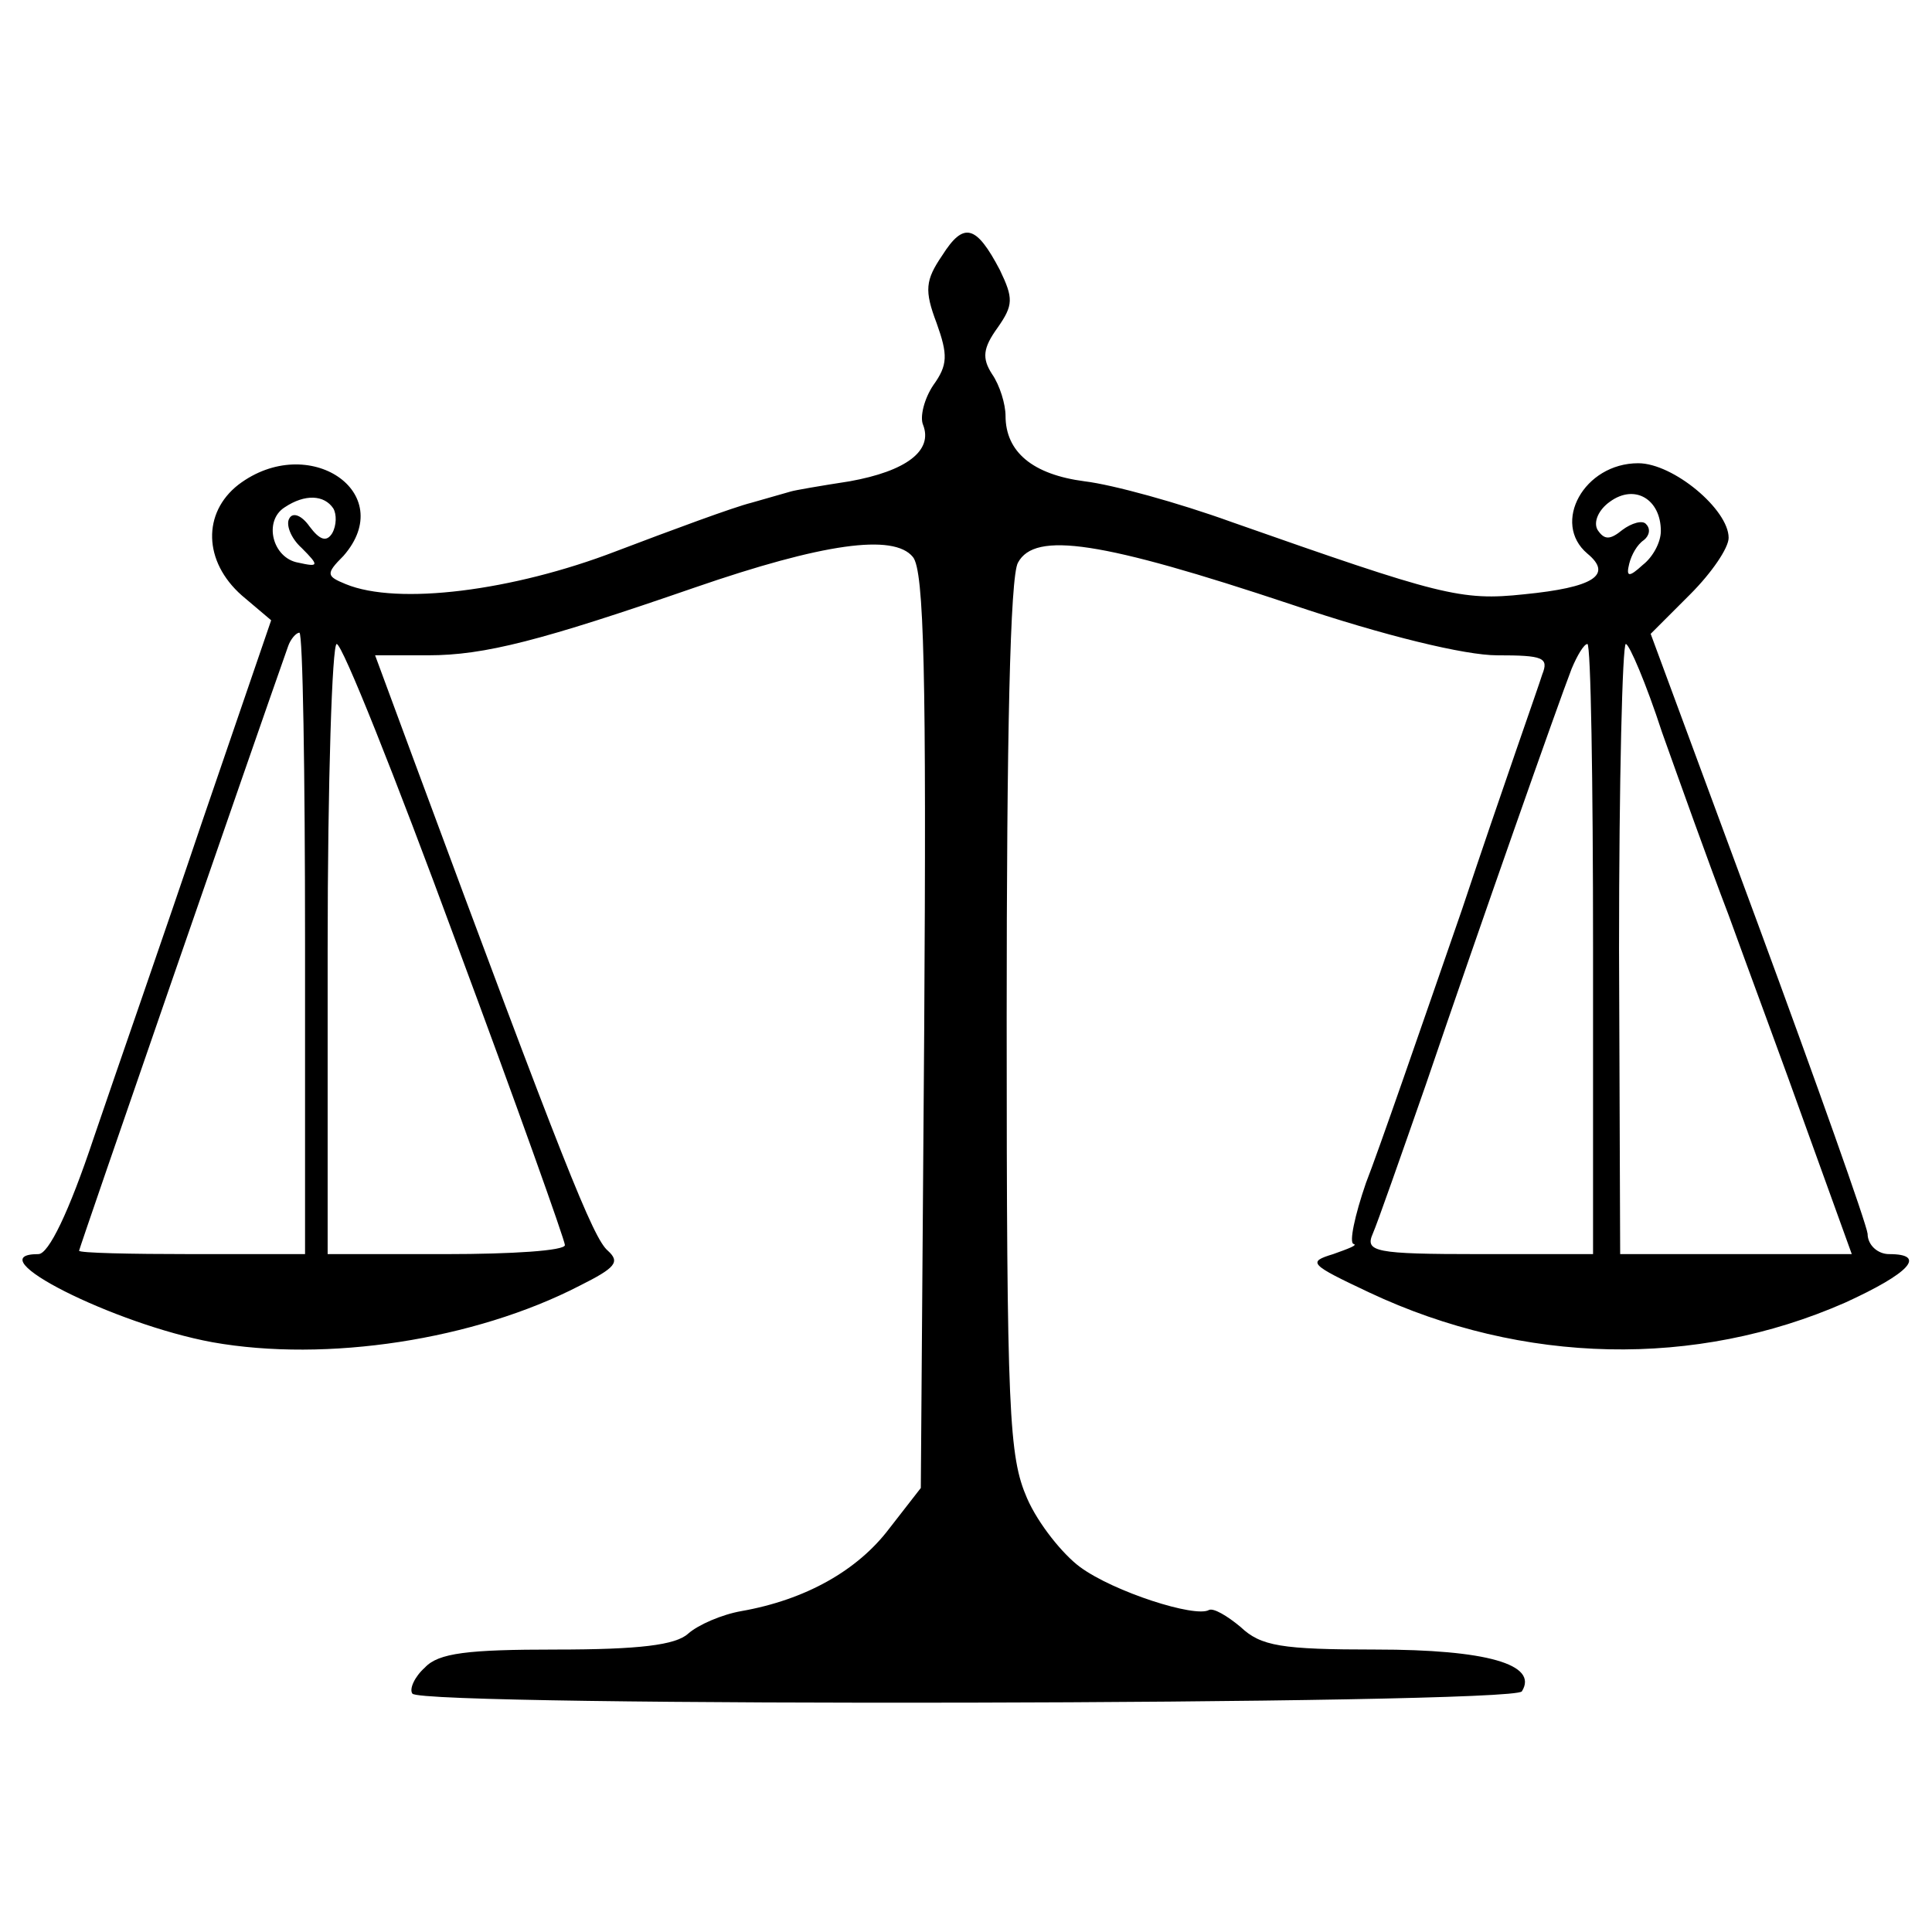
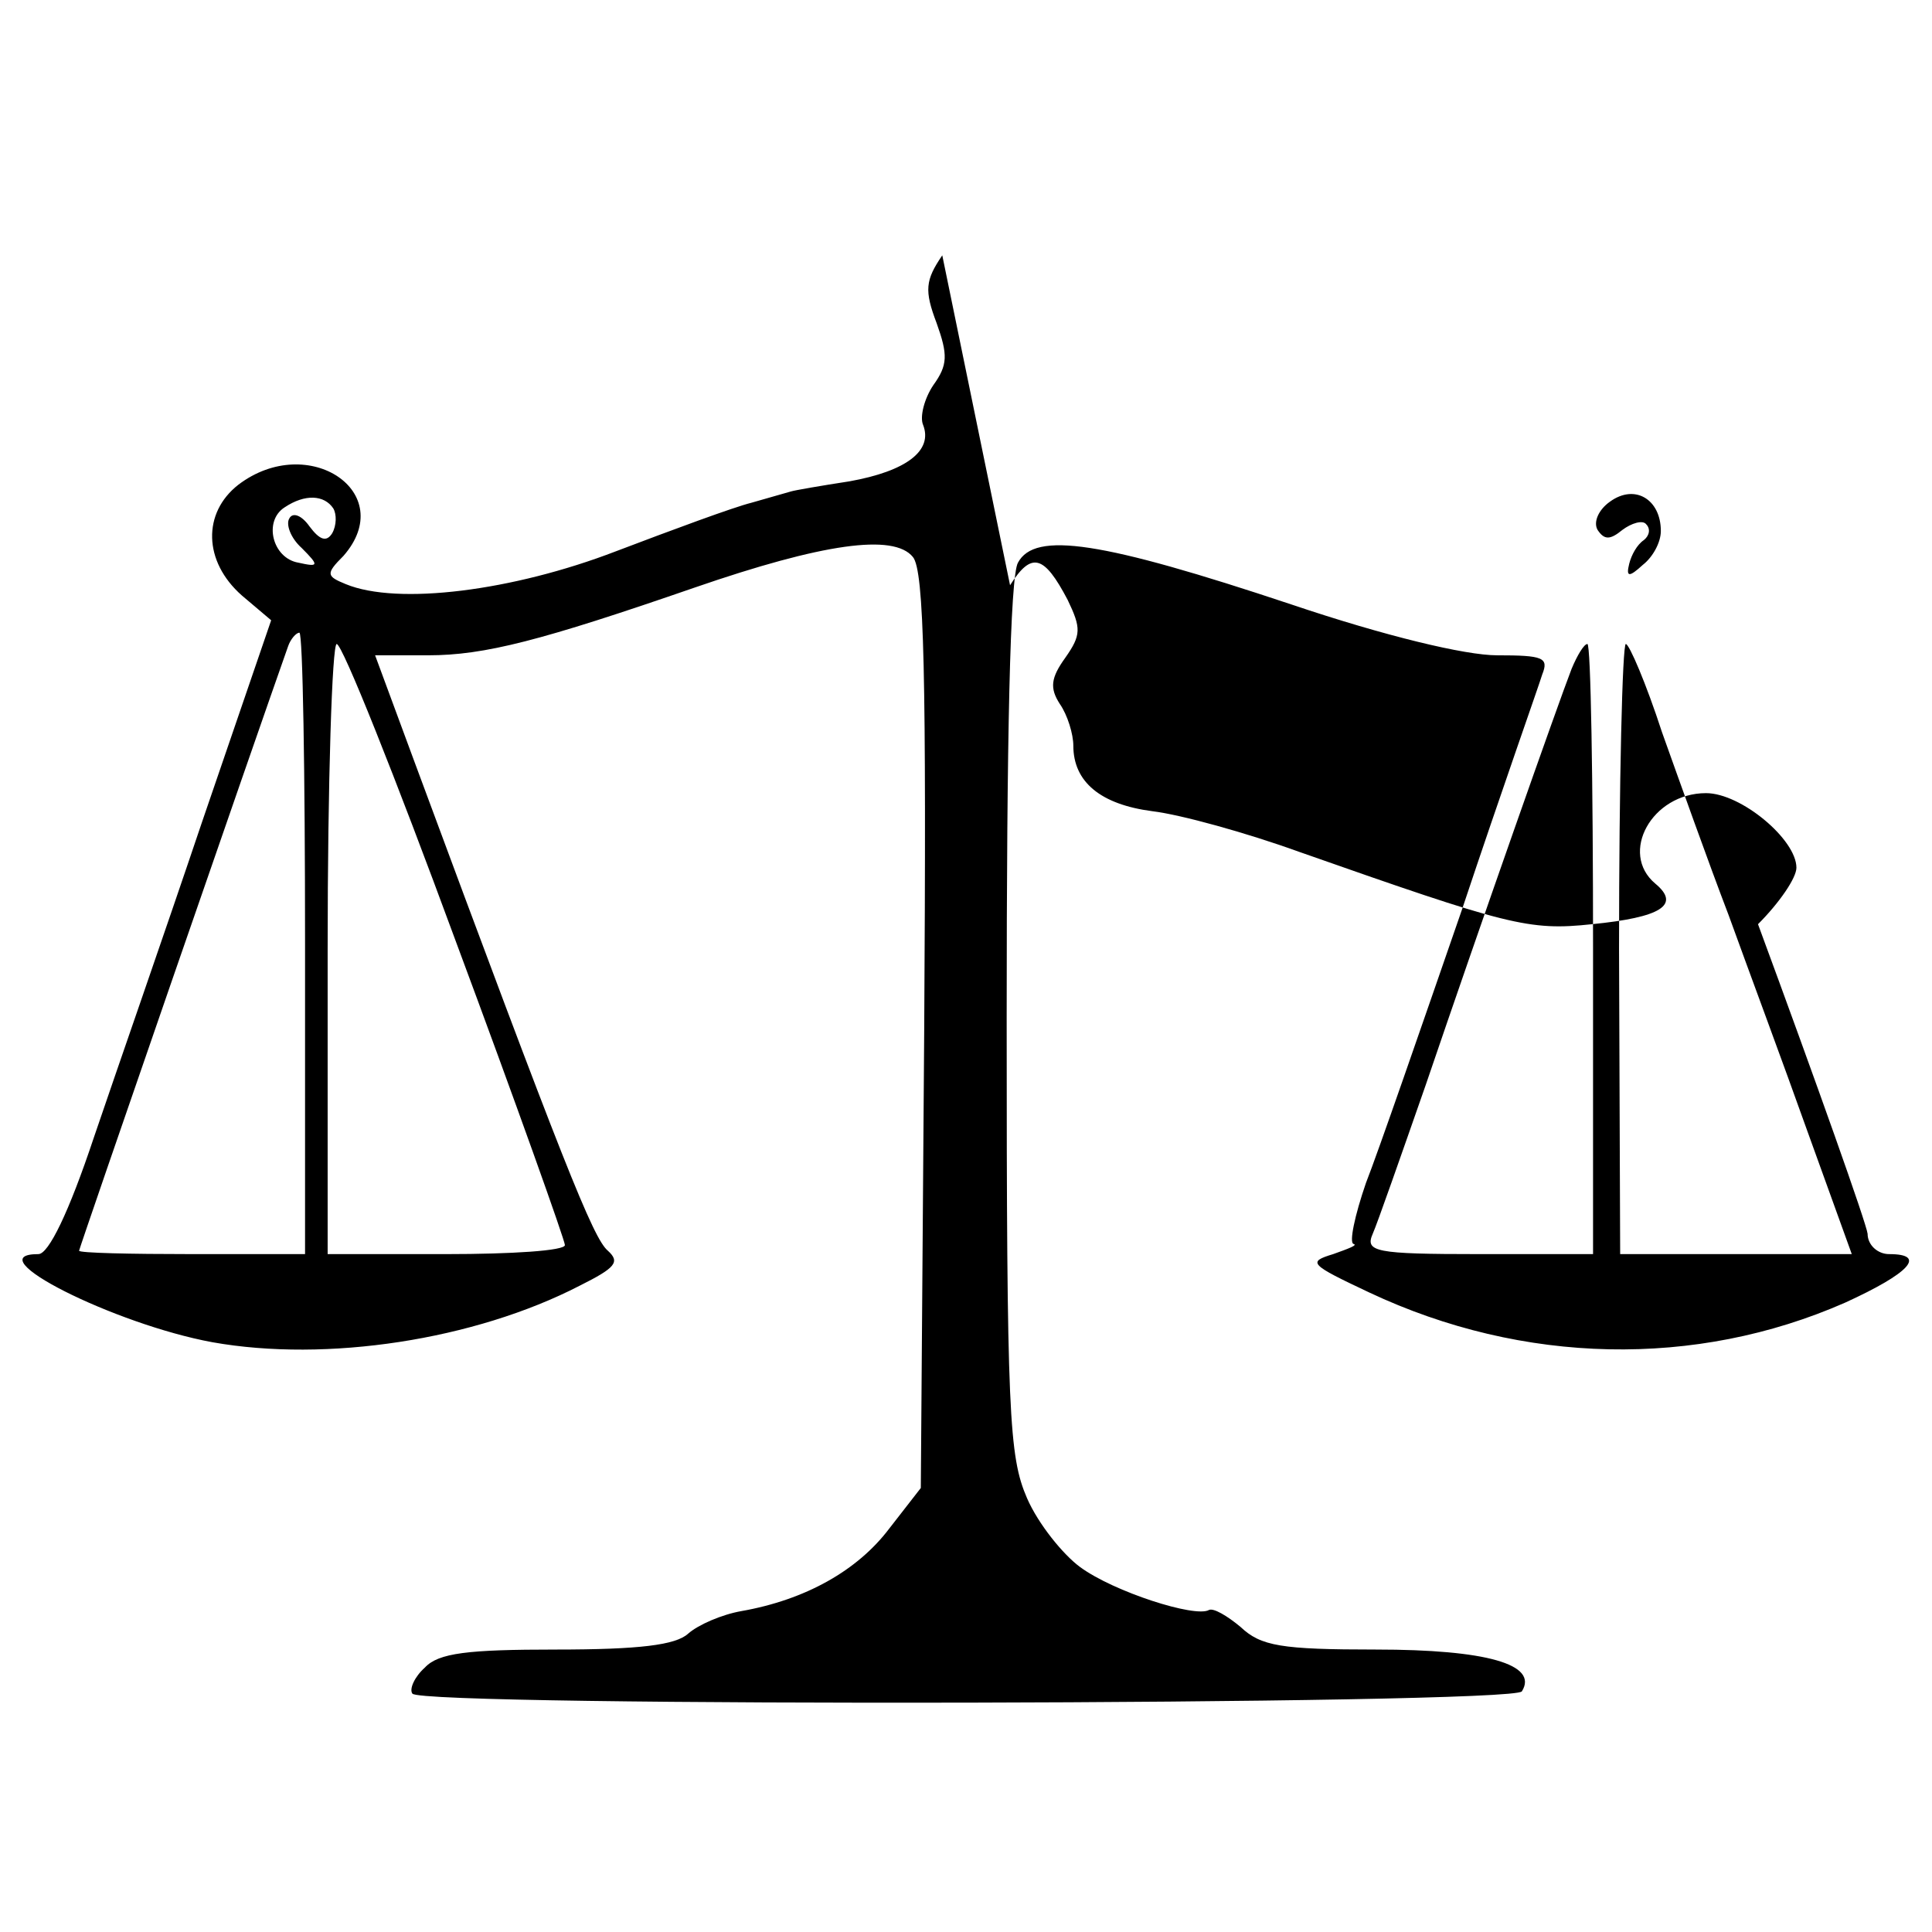
<svg xmlns="http://www.w3.org/2000/svg" version="1.0" width="171pt" height="171pt" viewBox="0 0 171 171" preserveAspectRatio="xMidYMid meet">
  <g transform="translate(0,171) scale(0.1,-0.1)" fill="#000000" stroke="none">
-     <path d="M834 1484 c-15 -22 -16 -31 -5 -60 10 -28 10 -37 -3 -55 -8 -12 -12 -28 -9 -35 9 -23 -15 -41 -65 -50 -26 -4 -49 -8 -52 -9 -3 -1 -18 -5 -35 -10 -16 -4 -70 -24 -120 -43 -91 -35 -193 -48 -239 -29 -17 7 -18 9 -2 25 49 56 -31 110 -93 63 -32 -25 -31 -68 3 -98 l26 -22 -61 -178 c-33 -98 -77 -224 -96 -280 -22 -66 -40 -103 -49 -103 -56 0 67 -62 154 -78 101 -18 232 2 325 50 32 16 36 21 25 31 -13 11 -39 76 -172 435 l-34 92 47 0 c50 0 100 13 236 60 113 39 176 48 193 27 10 -12 12 -105 10 -419 l-3 -405 -28 -36 c-28 -37 -74 -63 -131 -73 -17 -3 -38 -12 -47 -20 -11 -10 -43 -14 -117 -14 -78 0 -104 -3 -116 -16 -9 -8 -14 -19 -11 -23 7 -12 975 -10 982 2 15 24 -32 37 -129 37 -84 0 -102 3 -120 20 -12 10 -24 17 -28 15 -12 -7 -84 16 -114 38 -15 11 -37 38 -47 61 -16 37 -18 74 -18 425 0 248 3 391 10 403 15 28 74 19 242 -37 83 -28 154 -45 182 -45 41 0 46 -2 40 -17 -3 -10 -36 -103 -71 -208 -36 -104 -74 -214 -85 -242 -10 -29 -15 -53 -11 -54 4 -1 -4 -4 -18 -9 -23 -7 -21 -9 32 -34 136 -64 289 -67 421 -9 57 26 73 43 39 43 -10 0 -19 8 -19 18 -1 9 -45 133 -97 274 l-95 257 35 35 c19 19 34 41 34 50 0 25 -49 66 -80 66 -48 0 -77 -53 -45 -80 23 -19 5 -30 -56 -36 -56 -6 -74 -1 -259 64 -47 17 -105 33 -130 36 -46 6 -70 26 -70 58 0 10 -5 27 -12 37 -9 14 -8 23 5 41 14 20 14 26 2 51 -21 40 -32 43 -51 13z m636 -244 c0 -10 -7 -23 -16 -30 -12 -11 -15 -11 -12 1 2 8 7 17 13 21 5 4 6 10 2 14 -3 4 -13 1 -21 -5 -11 -9 -16 -9 -22 0 -4 7 1 18 11 25 22 16 45 2 45 -26z m-1175 20 c3 -5 3 -15 -1 -22 -5 -8 -11 -6 -20 6 -7 10 -15 13 -18 7 -3 -5 1 -17 11 -26 16 -16 15 -17 -3 -13 -23 4 -31 37 -12 49 18 12 35 11 43 -1z m-25 -385 l0 -275 -100 0 c-55 0 -100 1 -100 3 0 2 156 453 185 535 2 6 7 12 10 12 3 0 5 -124 5 -275z m133 3 c54 -145 97 -266 97 -270 0 -5 -47 -8 -105 -8 l-105 0 0 270 c0 149 4 270 8 270 5 0 52 -118 105 -262z m1007 -8 l0 -270 -101 0 c-92 0 -101 2 -94 18 4 9 25 69 47 132 48 141 117 337 129 368 5 12 11 22 14 22 3 0 5 -121 5 -270z m61 192 c15 -42 41 -115 59 -162 17 -47 49 -133 70 -192 l39 -108 -103 0 -102 0 -1 270 c0 149 3 270 6 270 3 0 18 -35 32 -78z" />
+     <path d="M834 1484 c-15 -22 -16 -31 -5 -60 10 -28 10 -37 -3 -55 -8 -12 -12 -28 -9 -35 9 -23 -15 -41 -65 -50 -26 -4 -49 -8 -52 -9 -3 -1 -18 -5 -35 -10 -16 -4 -70 -24 -120 -43 -91 -35 -193 -48 -239 -29 -17 7 -18 9 -2 25 49 56 -31 110 -93 63 -32 -25 -31 -68 3 -98 l26 -22 -61 -178 c-33 -98 -77 -224 -96 -280 -22 -66 -40 -103 -49 -103 -56 0 67 -62 154 -78 101 -18 232 2 325 50 32 16 36 21 25 31 -13 11 -39 76 -172 435 l-34 92 47 0 c50 0 100 13 236 60 113 39 176 48 193 27 10 -12 12 -105 10 -419 l-3 -405 -28 -36 c-28 -37 -74 -63 -131 -73 -17 -3 -38 -12 -47 -20 -11 -10 -43 -14 -117 -14 -78 0 -104 -3 -116 -16 -9 -8 -14 -19 -11 -23 7 -12 975 -10 982 2 15 24 -32 37 -129 37 -84 0 -102 3 -120 20 -12 10 -24 17 -28 15 -12 -7 -84 16 -114 38 -15 11 -37 38 -47 61 -16 37 -18 74 -18 425 0 248 3 391 10 403 15 28 74 19 242 -37 83 -28 154 -45 182 -45 41 0 46 -2 40 -17 -3 -10 -36 -103 -71 -208 -36 -104 -74 -214 -85 -242 -10 -29 -15 -53 -11 -54 4 -1 -4 -4 -18 -9 -23 -7 -21 -9 32 -34 136 -64 289 -67 421 -9 57 26 73 43 39 43 -10 0 -19 8 -19 18 -1 9 -45 133 -97 274 c19 19 34 41 34 50 0 25 -49 66 -80 66 -48 0 -77 -53 -45 -80 23 -19 5 -30 -56 -36 -56 -6 -74 -1 -259 64 -47 17 -105 33 -130 36 -46 6 -70 26 -70 58 0 10 -5 27 -12 37 -9 14 -8 23 5 41 14 20 14 26 2 51 -21 40 -32 43 -51 13z m636 -244 c0 -10 -7 -23 -16 -30 -12 -11 -15 -11 -12 1 2 8 7 17 13 21 5 4 6 10 2 14 -3 4 -13 1 -21 -5 -11 -9 -16 -9 -22 0 -4 7 1 18 11 25 22 16 45 2 45 -26z m-1175 20 c3 -5 3 -15 -1 -22 -5 -8 -11 -6 -20 6 -7 10 -15 13 -18 7 -3 -5 1 -17 11 -26 16 -16 15 -17 -3 -13 -23 4 -31 37 -12 49 18 12 35 11 43 -1z m-25 -385 l0 -275 -100 0 c-55 0 -100 1 -100 3 0 2 156 453 185 535 2 6 7 12 10 12 3 0 5 -124 5 -275z m133 3 c54 -145 97 -266 97 -270 0 -5 -47 -8 -105 -8 l-105 0 0 270 c0 149 4 270 8 270 5 0 52 -118 105 -262z m1007 -8 l0 -270 -101 0 c-92 0 -101 2 -94 18 4 9 25 69 47 132 48 141 117 337 129 368 5 12 11 22 14 22 3 0 5 -121 5 -270z m61 192 c15 -42 41 -115 59 -162 17 -47 49 -133 70 -192 l39 -108 -103 0 -102 0 -1 270 c0 149 3 270 6 270 3 0 18 -35 32 -78z" />
  </g>
</svg>